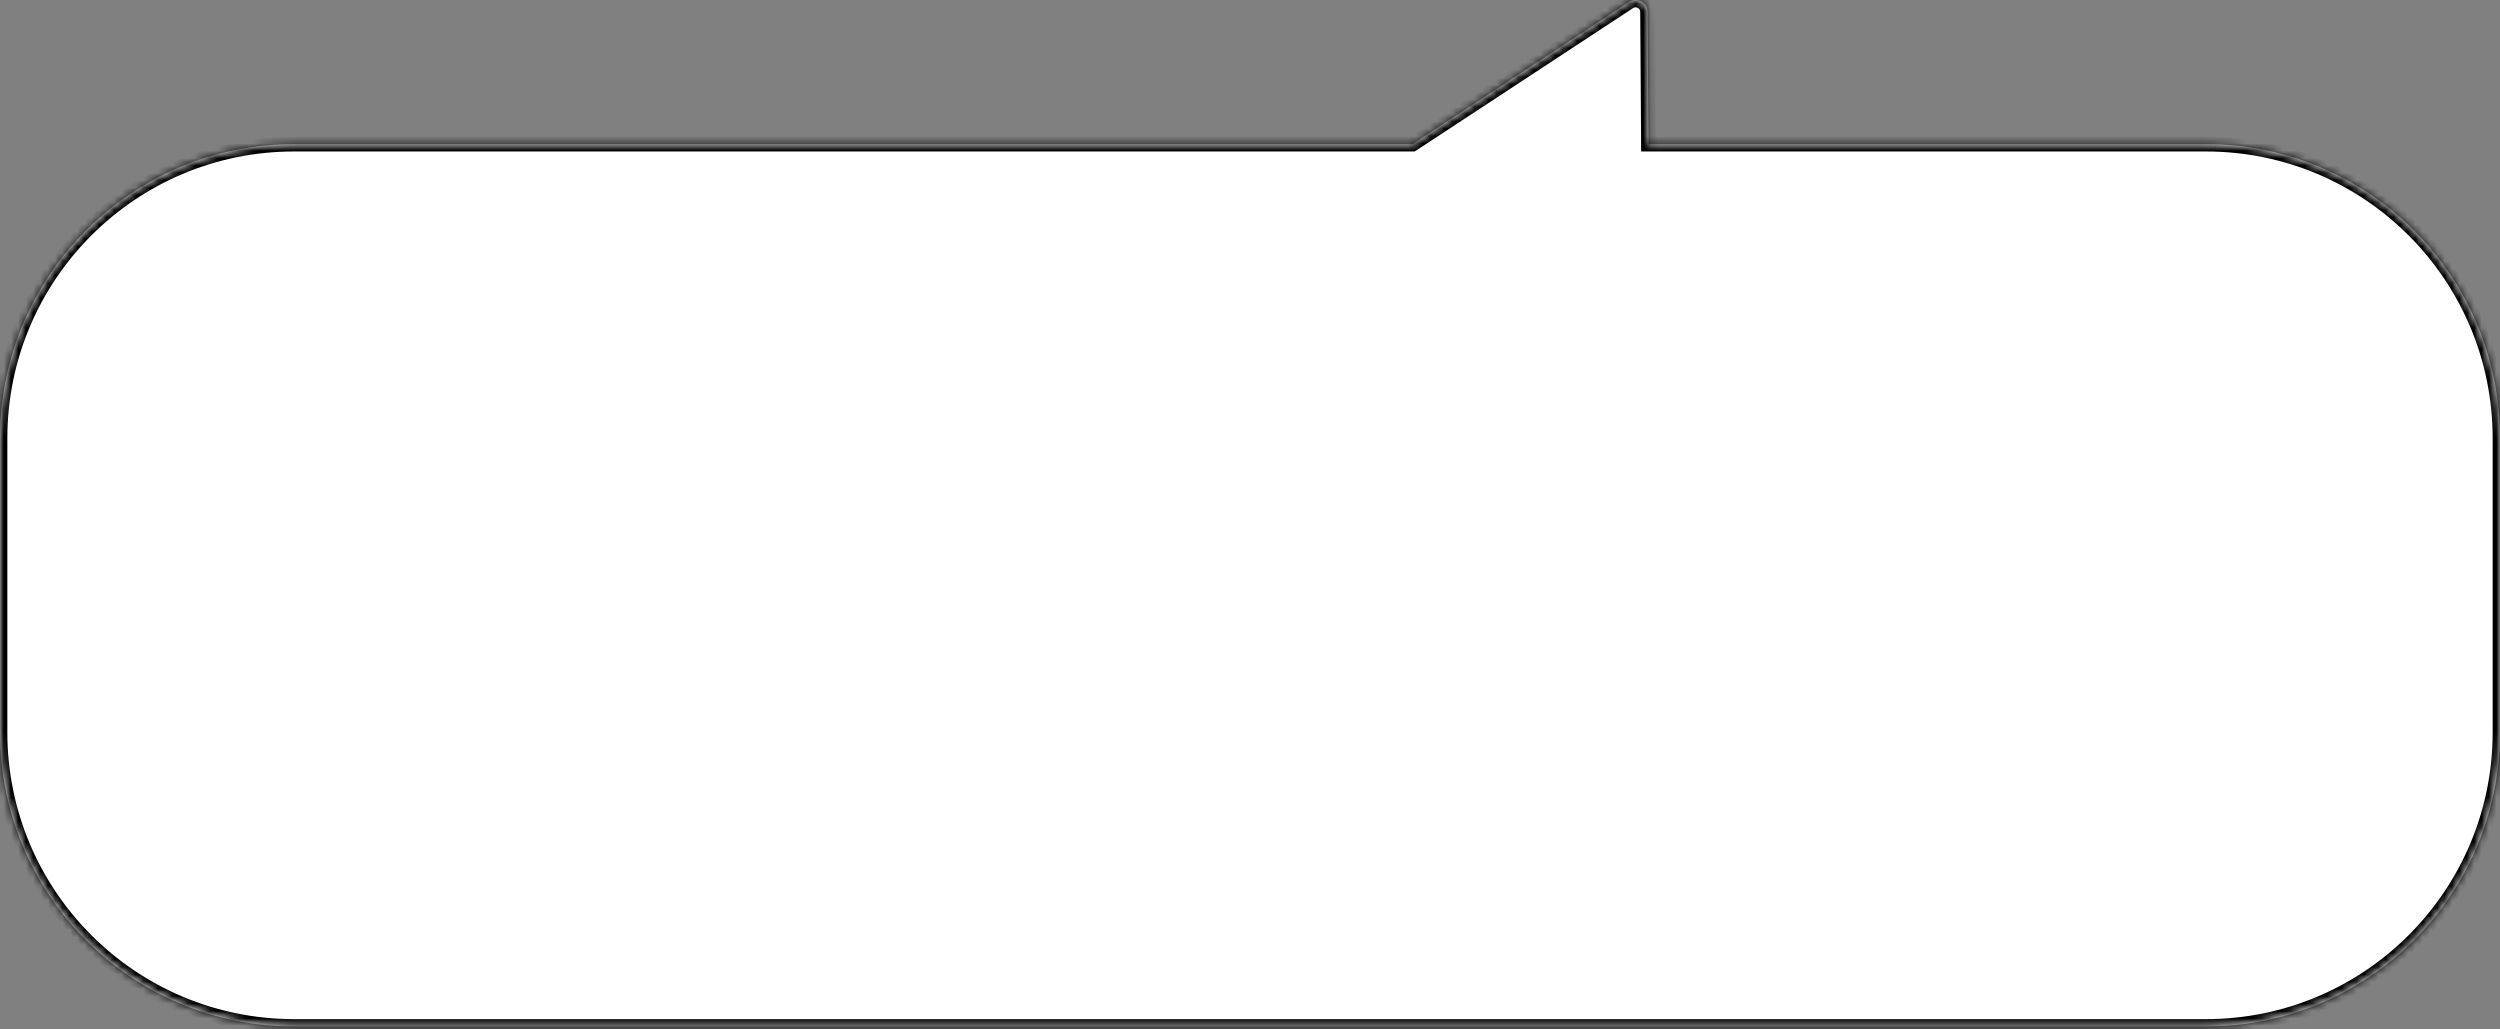
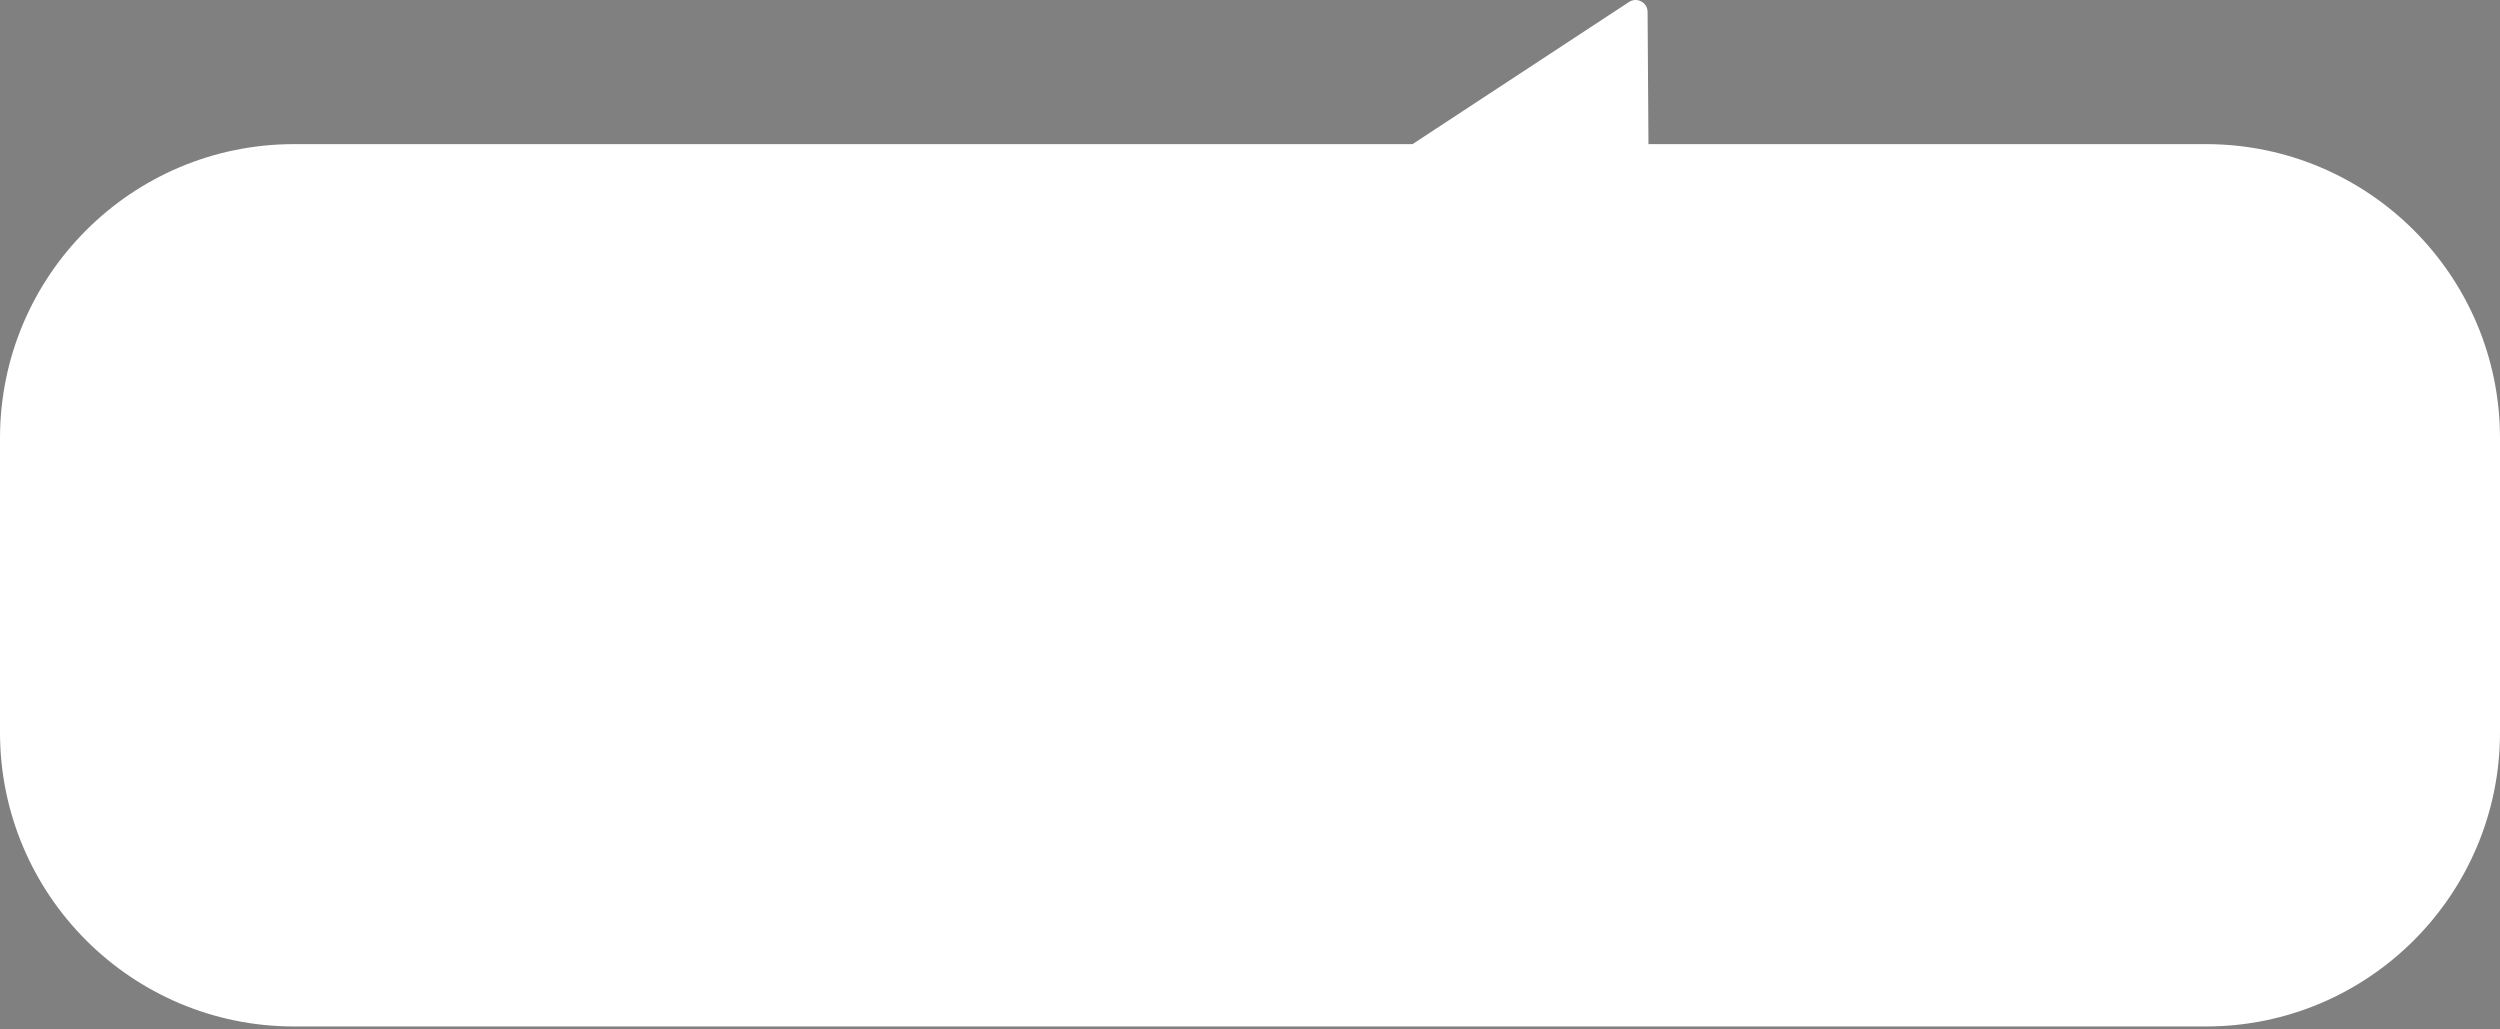
<svg xmlns="http://www.w3.org/2000/svg" width="340" height="140" viewBox="0 0 340 140" fill="none">
  <rect x="0" y="0" width="340" height="140" fill="#808080" stroke="none" />
  <mask id="path-1-inside-1_2027_103" fill="white">
-     <path d="M221.544 0.271C222.625 -0.44 224.064 0.33 224.072 1.624L224.19 19.601L300 19.601C322.091 19.601 340 37.509 340 59.601V99.601C340 121.692 322.091 139.601 300 139.601L40 139.601C17.909 139.601 0 121.692 0 99.601L0 59.601C0 37.509 17.909 19.601 40 19.601L192.105 19.601L221.544 0.271Z" />
-   </mask>
+     </mask>
  <path d="M221.544 0.271C222.625 -0.44 224.064 0.33 224.072 1.624L224.19 19.601L300 19.601C322.091 19.601 340 37.509 340 59.601V99.601C340 121.692 322.091 139.601 300 139.601L40 139.601C17.909 139.601 0 121.692 0 99.601L0 59.601C0 37.509 17.909 19.601 40 19.601L192.105 19.601L221.544 0.271Z" fill="white" />
  <path d="M221.544 0.271L222.093 1.106L222.093 1.106L221.544 0.271ZM224.072 1.624L225.072 1.617L225.072 1.617L224.072 1.624ZM224.19 19.601L223.19 19.607L223.197 20.601H224.19V19.601ZM340 59.601L341 59.601L341 59.601L340 59.601ZM300 139.601L300 140.601L300 139.601ZM0 59.601L-1 59.601V59.601H0ZM40 19.601L40 18.601L40 19.601ZM192.105 19.601V20.601H192.404L192.654 20.436L192.105 19.601ZM221.544 0.271L222.093 1.106C222.512 0.831 223.069 1.13 223.072 1.631L224.072 1.624L225.072 1.617C225.058 -0.469 222.739 -1.71 220.995 -0.565L221.544 0.271ZM224.072 1.624L223.072 1.631L223.19 19.607L224.19 19.601L225.19 19.594L225.072 1.617L224.072 1.624ZM224.19 19.601V20.601L300 20.601V19.601V18.601L224.19 18.601V19.601ZM300 19.601V20.601C321.539 20.601 339 38.062 339 59.601L340 59.601L341 59.601C341 36.957 322.644 18.601 300 18.601V19.601ZM340 59.601H339V99.601H340H341V59.601H340ZM340 99.601H339C339 121.14 321.539 138.601 300 138.601L300 139.601L300 140.601C322.644 140.601 341 122.244 341 99.601H340ZM300 139.601V138.601L40 138.601V139.601V140.601L300 140.601V139.601ZM40 139.601V138.601C18.461 138.601 1 121.14 1 99.601H0H-1C-1 122.244 17.356 140.601 40 140.601V139.601ZM0 99.601H1L1 59.601H0H-1L-1 99.601H0ZM0 59.601L1 59.601C1 38.062 18.461 20.601 40 20.601L40 19.601L40 18.601C17.356 18.601 -1 36.957 -1 59.601L0 59.601ZM40 19.601V20.601L192.105 20.601V19.601V18.601L40 18.601V19.601ZM192.105 19.601L192.654 20.436L222.093 1.106L221.544 0.271L220.995 -0.565L191.557 18.765L192.105 19.601Z" fill="black" mask="url(#path-1-inside-1_2027_103)" />
</svg>